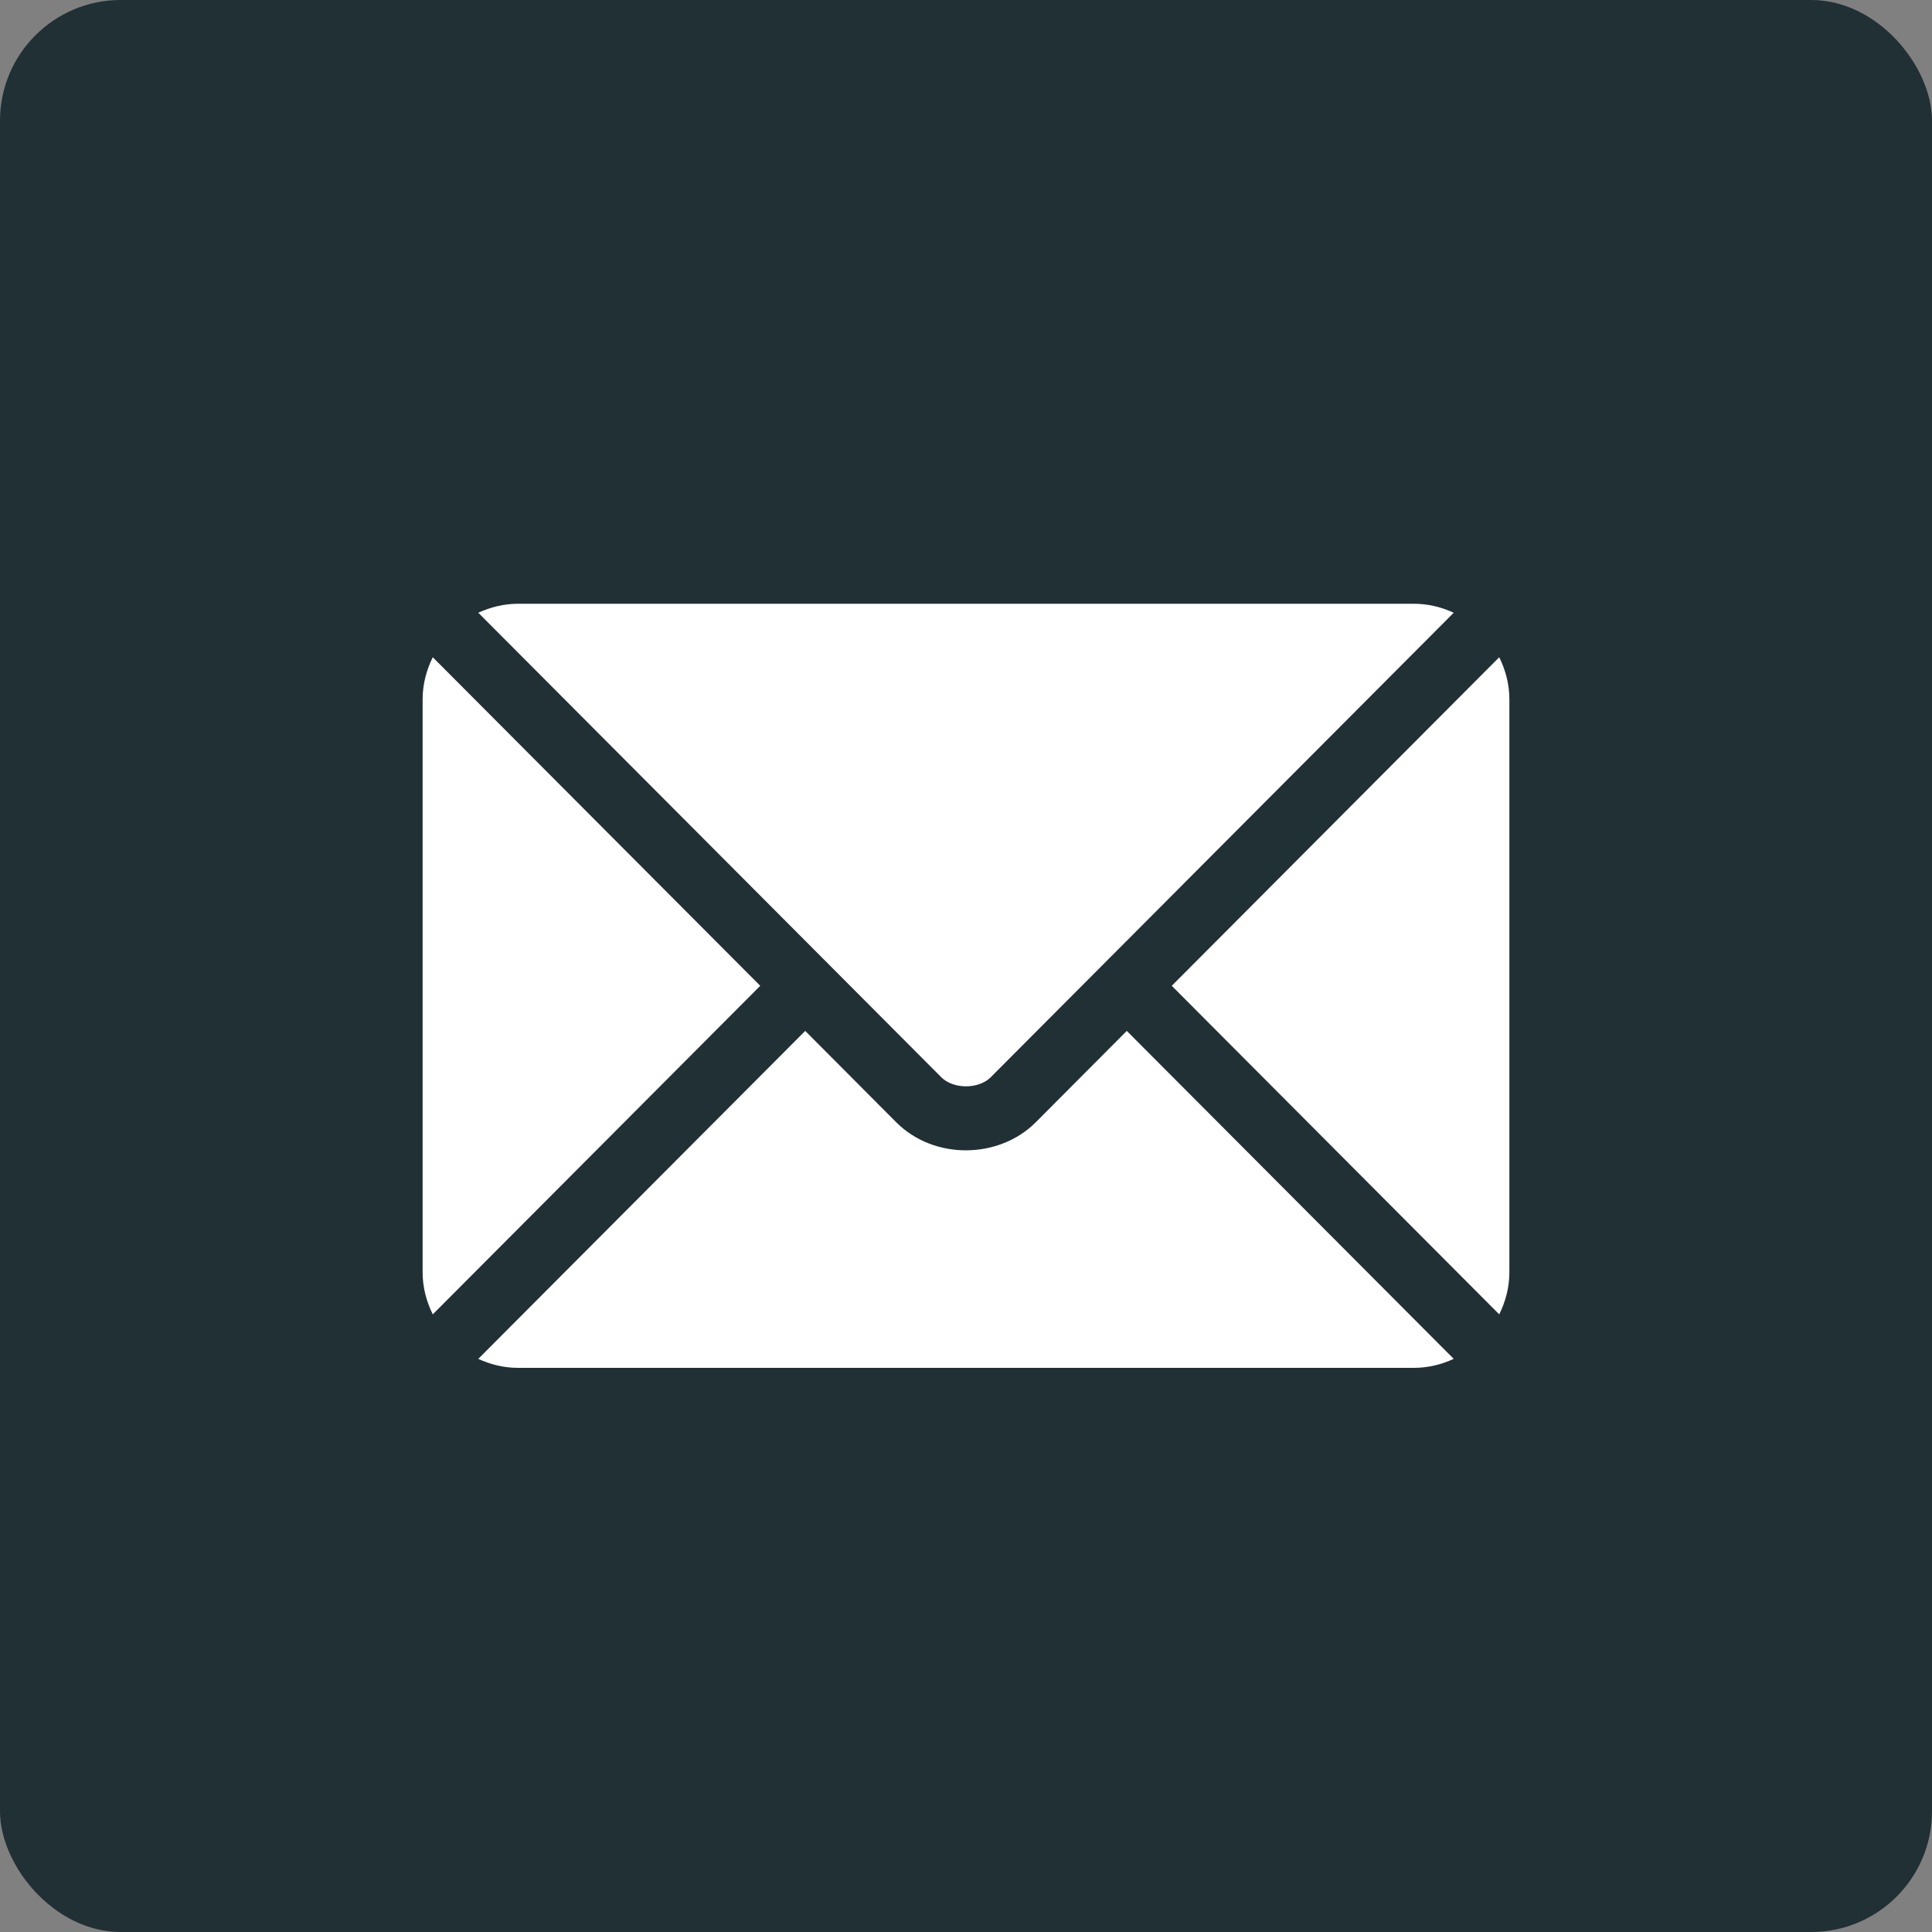
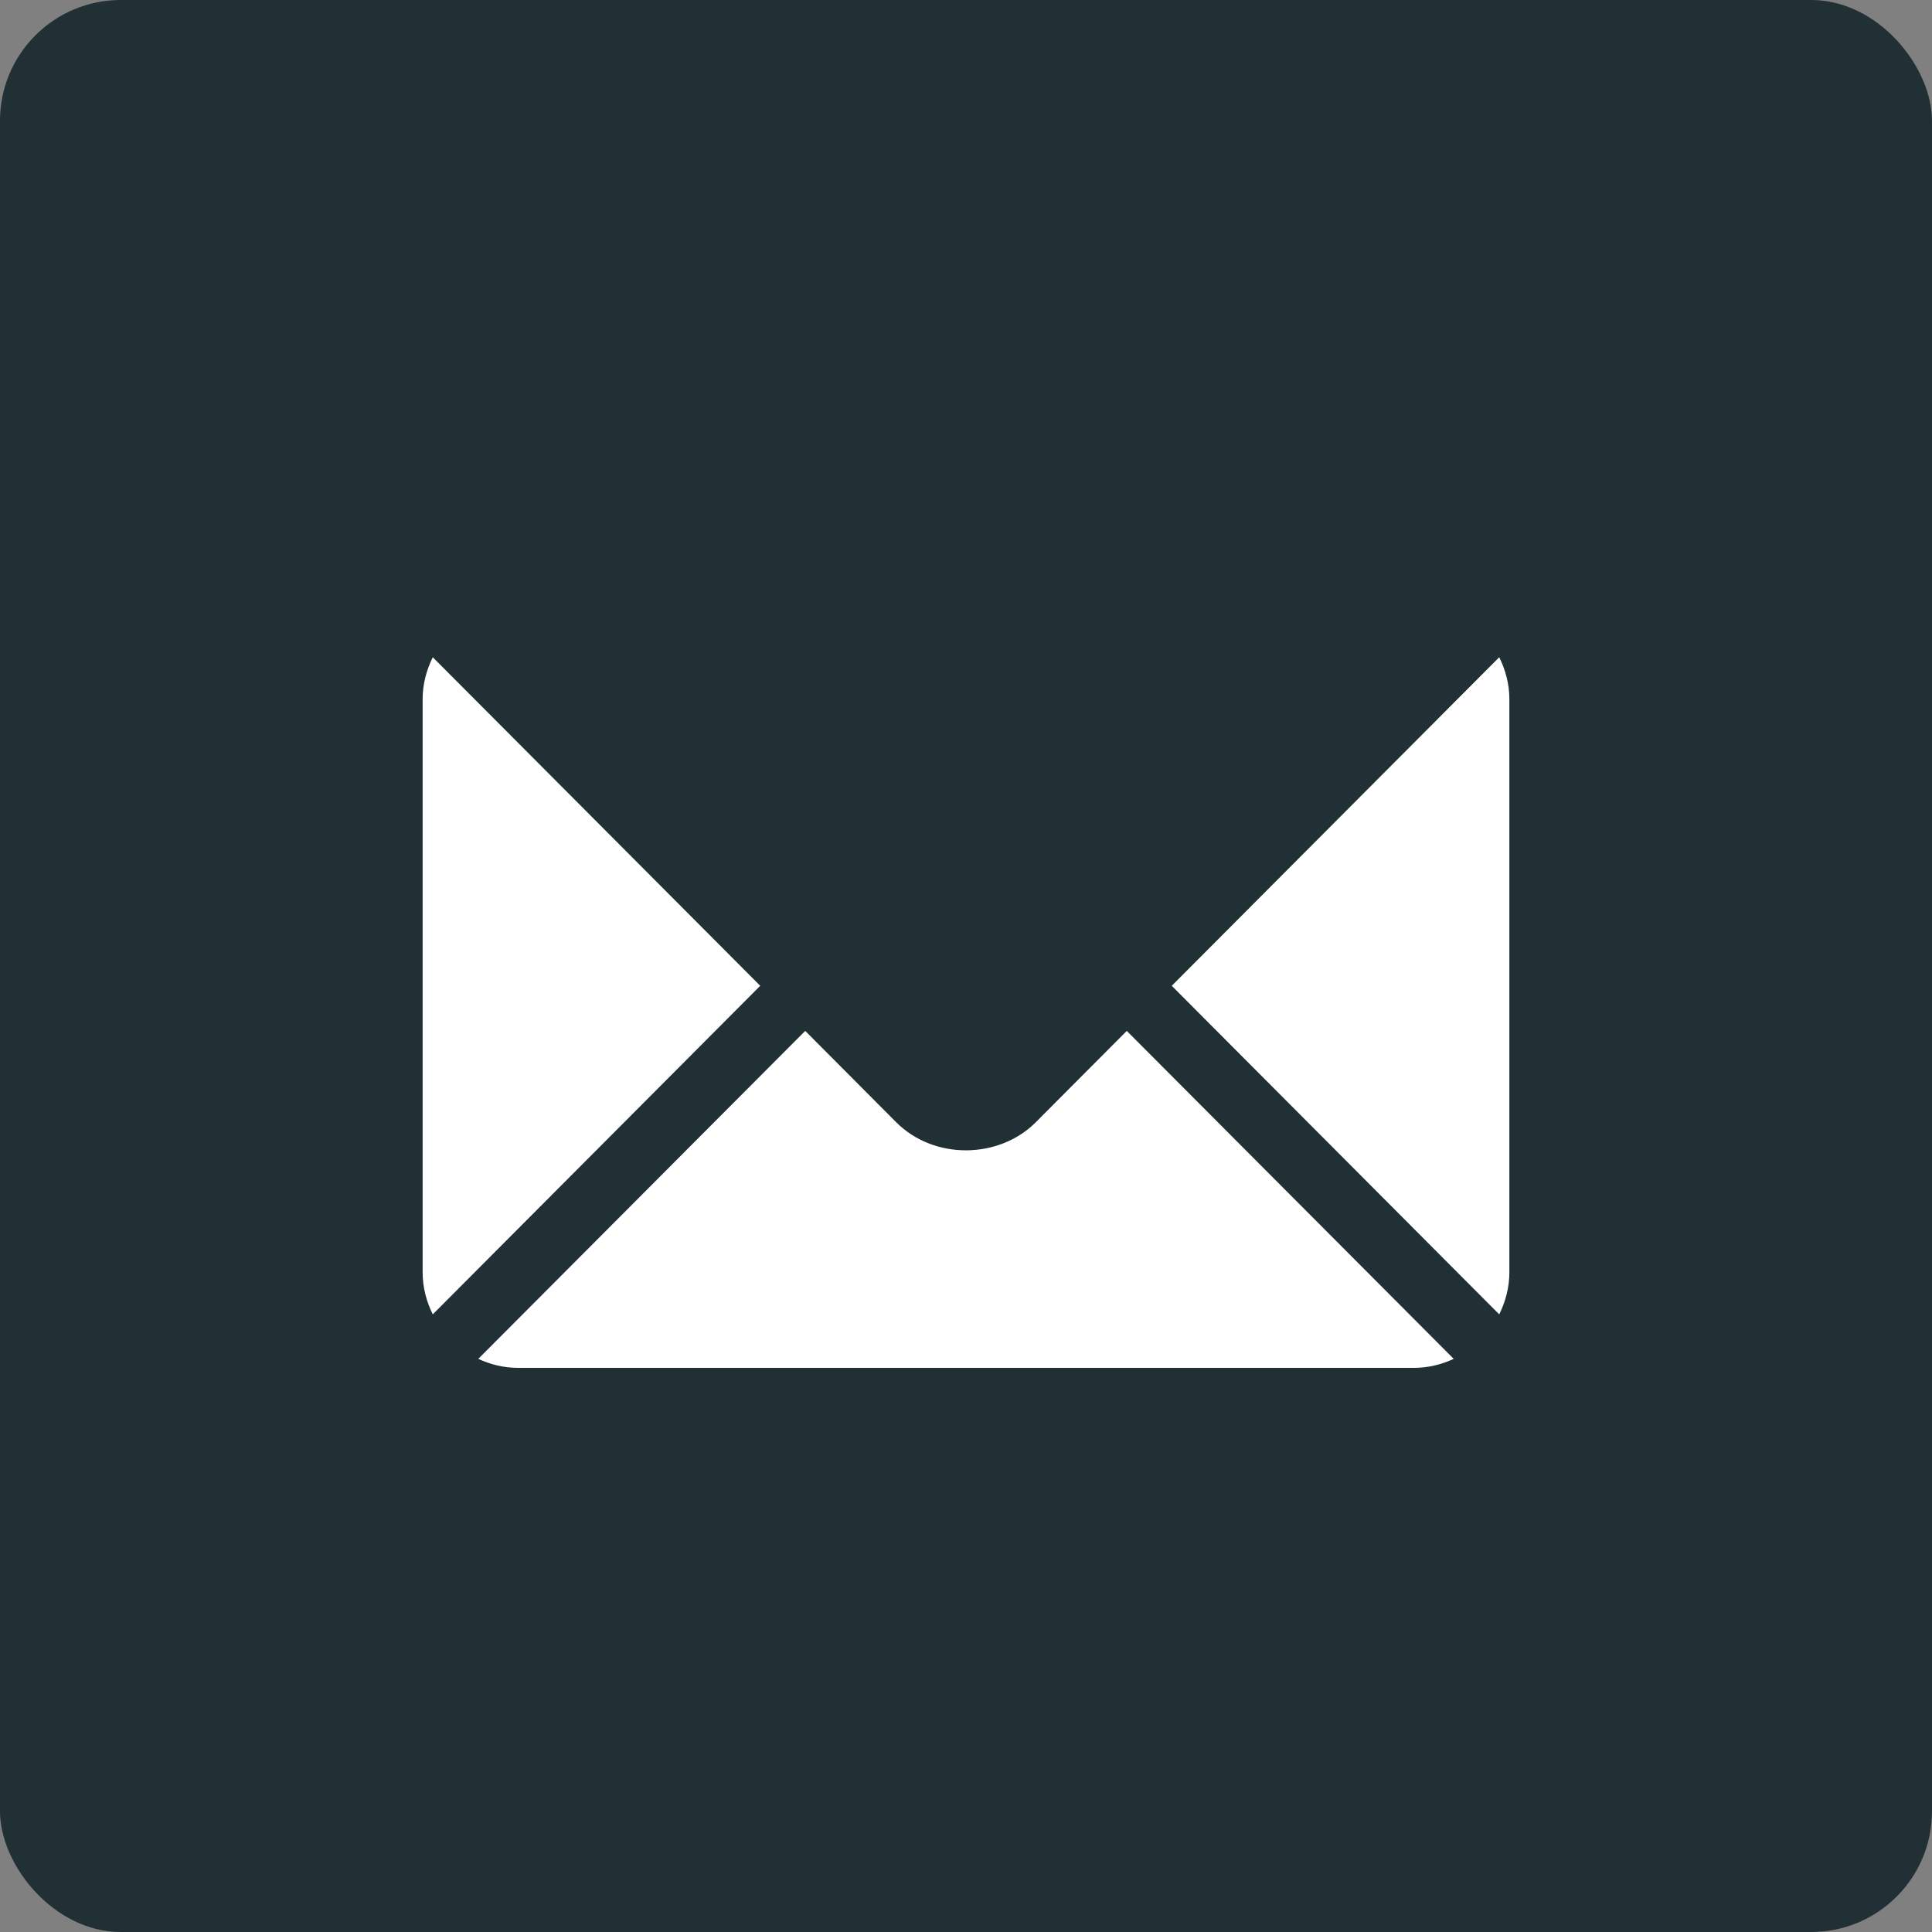
<svg xmlns="http://www.w3.org/2000/svg" width="32px" height="32px" viewBox="0 0 32 32" version="1.1">
  <rect x="0" y="0" width="32" height="32" fill="#808080" stroke="none" />
  <title>C0BAC0CD-85DD-46F2-AED9-5FE9E46F7627</title>
  <desc>Created with sketchtool.</desc>
  <g id="Updates" stroke="none" stroke-width="1" fill="none" fill-rule="evenodd">
    <g id="News-Item" transform="translate(-417, -967)">
      <g id="Group-5" transform="translate(297, 914)">
        <g id="email" transform="translate(120, 53)">
          <rect id="Rectangle" fill="#203035" x="0" y="0" width="32" height="32" rx="2" />
          <g id="email-(1)" transform="translate(7, 10)" fill="#FFFFFF" fill-rule="nonzero">
            <path d="M11.663,7.075 L10.156,8.588 C9.544,9.201 8.469,9.215 7.844,8.588 L6.337,7.075 L0.922,12.507 C1.124,12.601 1.346,12.656 1.582,12.656 L16.418,12.656 C16.654,12.656 16.876,12.601 17.078,12.507 L11.663,7.075 Z" id="Path" />
-             <path d="M16.418,0 L1.582,0 C1.346,0 1.124,0.056 0.922,0.149 L6.708,5.954 C6.708,5.954 6.709,5.954 6.709,5.955 C6.71,5.955 6.71,5.956 6.71,5.956 L8.591,7.843 C8.791,8.043 9.209,8.043 9.409,7.843 L11.29,5.956 C11.29,5.956 11.29,5.955 11.291,5.955 C11.291,5.955 11.292,5.954 11.292,5.954 L17.078,0.149 C16.876,0.056 16.654,0 16.418,0 Z" id="Path" />
            <path d="M0.168,0.886 C0.064,1.097 0,1.331 0,1.582 L0,11.074 C0,11.325 0.064,11.559 0.168,11.77 L5.592,6.328 L0.168,0.886 Z" id="Path" />
            <path d="M17.832,0.886 L12.408,6.328 L17.832,11.77 C17.936,11.559 18,11.325 18,11.074 L18,1.582 C18,1.331 17.936,1.097 17.832,0.886 Z" id="Path" />
          </g>
        </g>
      </g>
    </g>
  </g>
</svg>